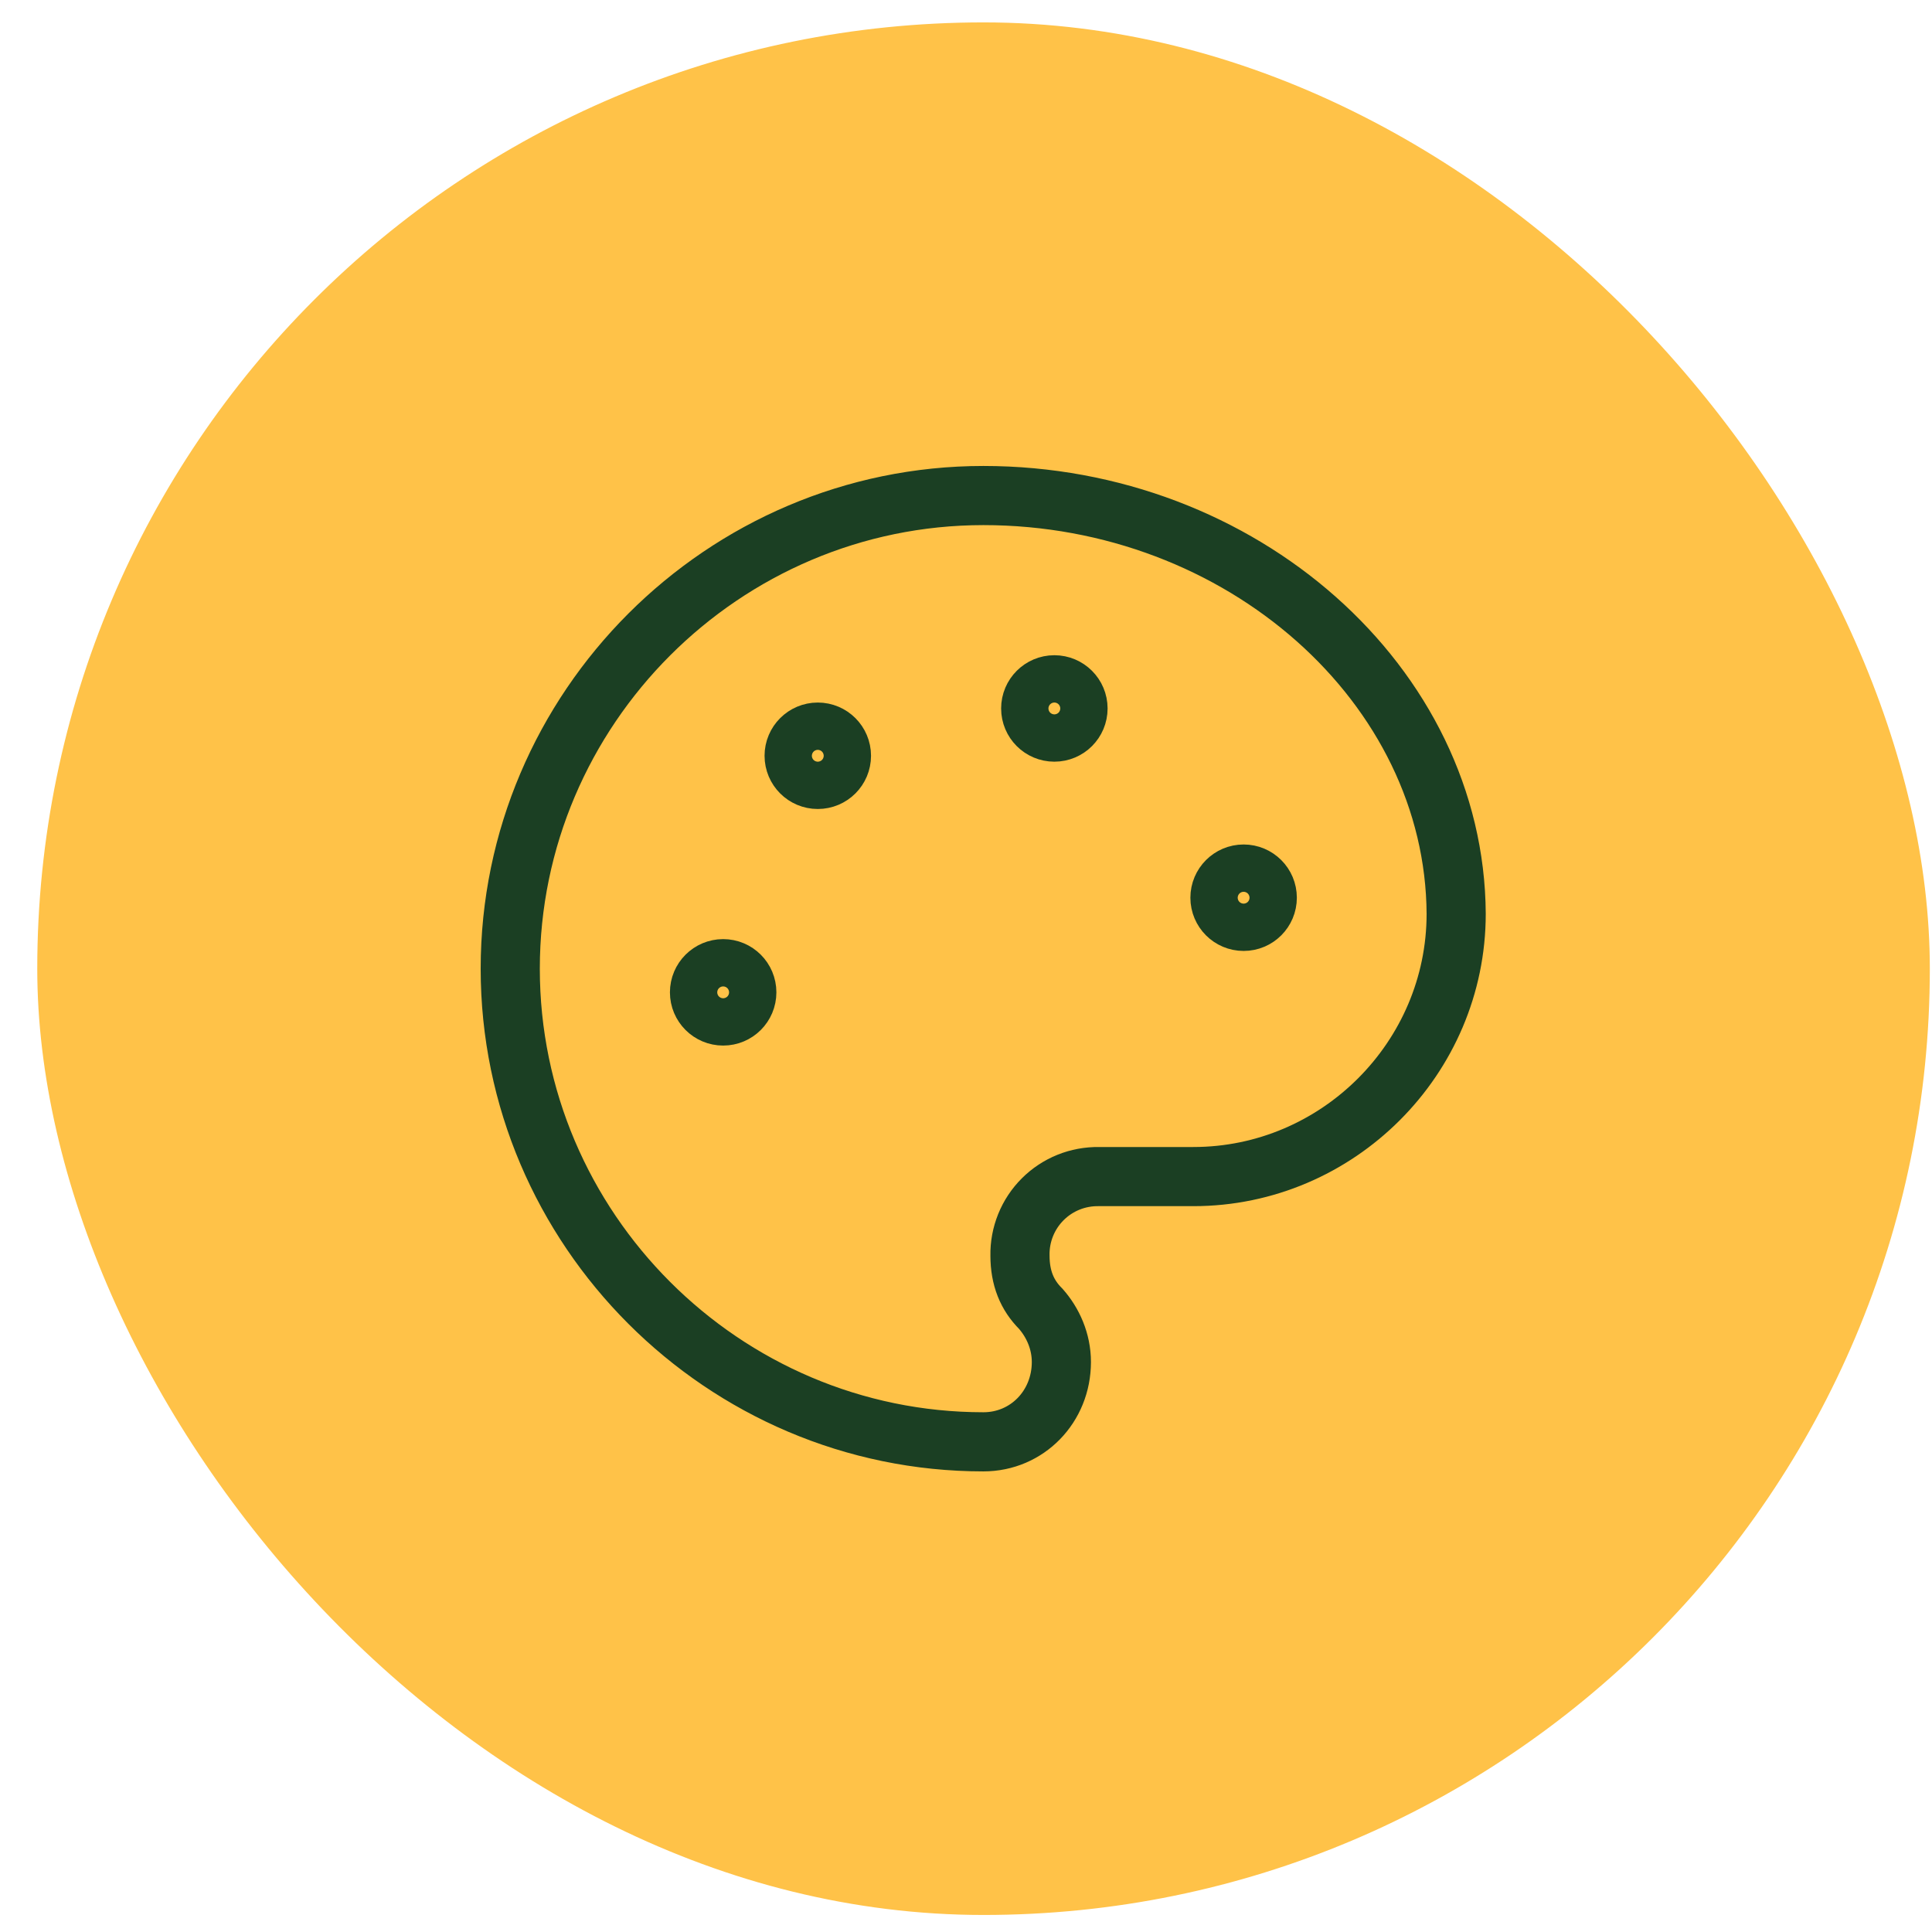
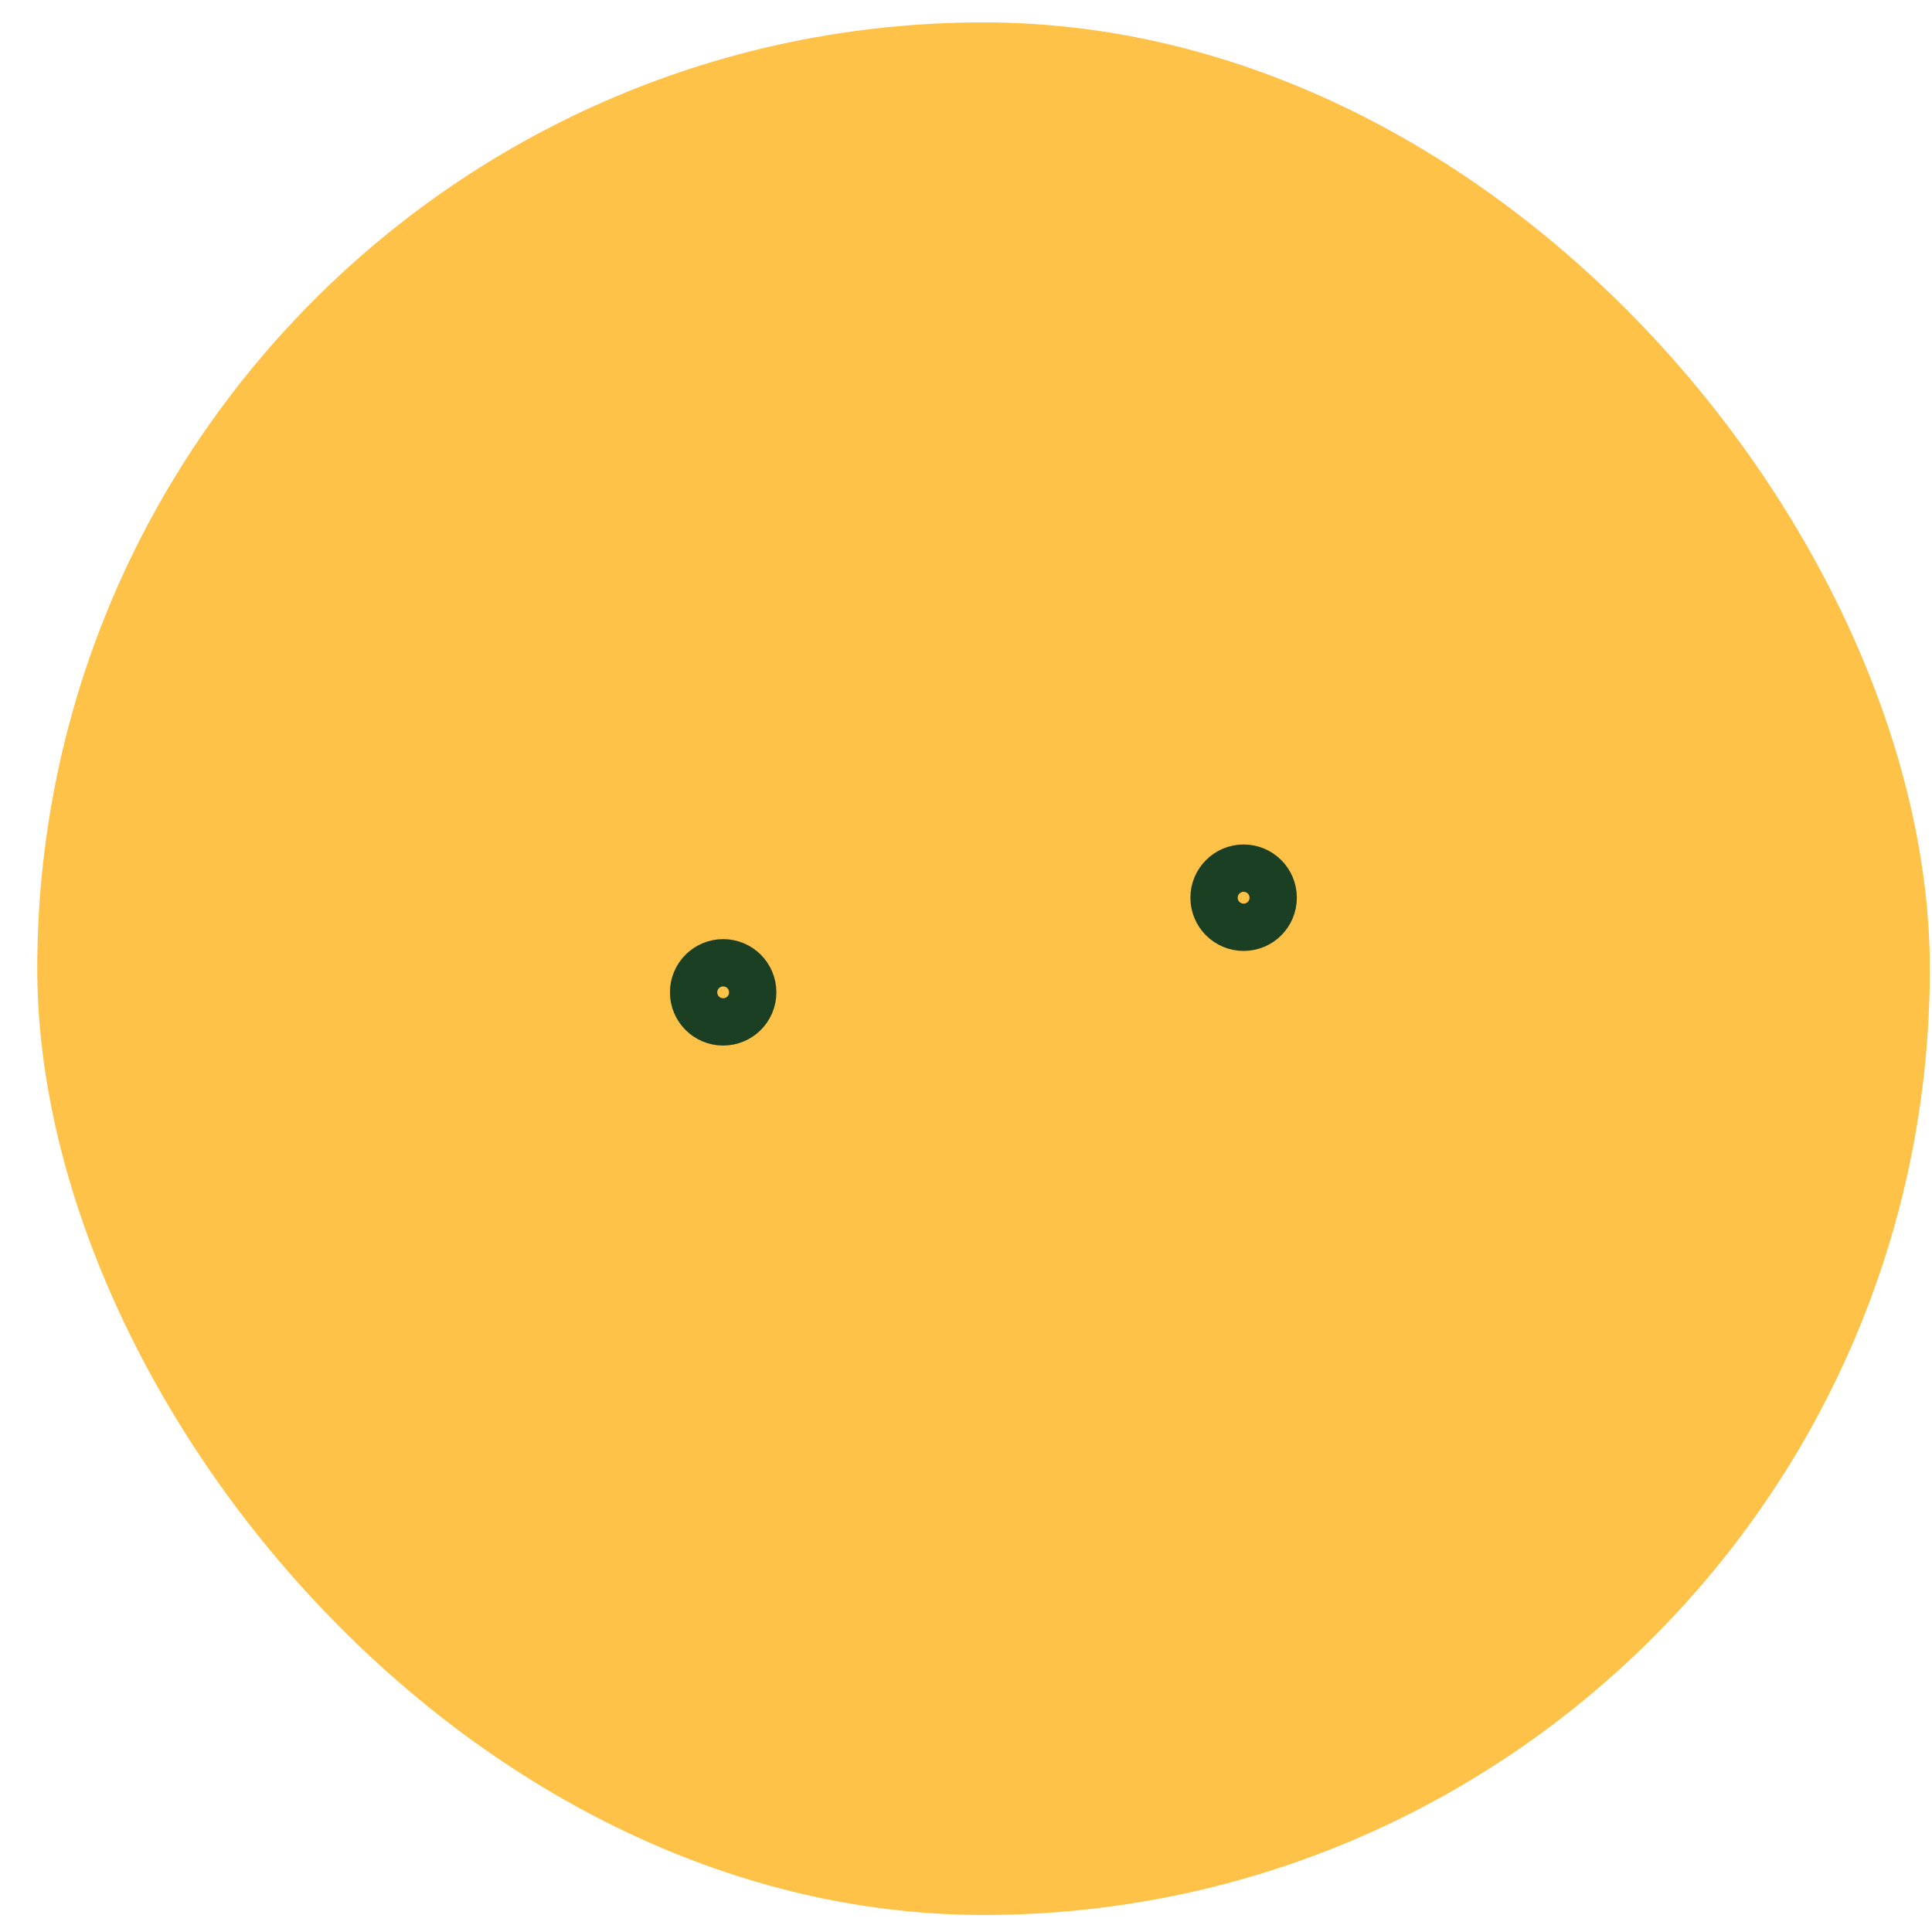
<svg xmlns="http://www.w3.org/2000/svg" fill="none" viewBox="0 0 49 49" height="49" width="49">
  <rect fill="#FFC248" rx="24" height="48" width="48" y="0.568" x="0.945" />
-   <path stroke-linejoin="round" stroke-linecap="round" stroke-width="1.5" stroke="#1B3F23" d="M26.741 18.568C27.073 18.568 27.341 18.3 27.341 17.968C27.341 17.637 27.073 17.368 26.741 17.368C26.41 17.368 26.141 17.637 26.141 17.968C26.141 18.3 26.41 18.568 26.741 18.568Z" />
  <path stroke-linejoin="round" stroke-linecap="round" stroke-width="1.5" stroke="#1B3F23" d="M31.541 23.368C31.873 23.368 32.141 23.1 32.141 22.768C32.141 22.437 31.873 22.168 31.541 22.168C31.21 22.168 30.941 22.437 30.941 22.768C30.941 23.1 31.21 23.368 31.541 23.368Z" />
-   <path stroke-linejoin="round" stroke-linecap="round" stroke-width="1.5" stroke="#1B3F23" d="M20.741 19.768C21.073 19.768 21.341 19.5 21.341 19.168C21.341 18.837 21.073 18.568 20.741 18.568C20.41 18.568 20.141 18.837 20.141 19.168C20.141 19.5 20.41 19.768 20.741 19.768Z" />
  <path stroke-linejoin="round" stroke-linecap="round" stroke-width="1.5" stroke="#1B3F23" d="M18.341 25.768C18.673 25.768 18.941 25.5 18.941 25.168C18.941 24.837 18.673 24.568 18.341 24.568C18.01 24.568 17.741 24.837 17.741 25.168C17.741 25.5 18.01 25.768 18.341 25.768Z" />
-   <path stroke-linejoin="round" stroke-linecap="round" stroke-width="1.5" stroke="#1B3F23" d="M24.941 12.568C18.341 12.568 12.941 17.968 12.941 24.568C12.941 31.168 18.341 36.568 24.941 36.568C26.053 36.568 26.919 35.673 26.919 34.543C26.919 34.018 26.703 33.541 26.395 33.193C26.047 32.846 25.869 32.41 25.869 31.843C25.864 31.579 25.913 31.316 26.012 31.071C26.111 30.826 26.258 30.604 26.445 30.417C26.632 30.23 26.854 30.083 27.099 29.984C27.344 29.885 27.607 29.837 27.871 29.841H30.266C33.927 29.841 36.932 26.838 36.932 23.176C36.899 17.383 31.495 12.568 24.941 12.568Z" />
</svg>